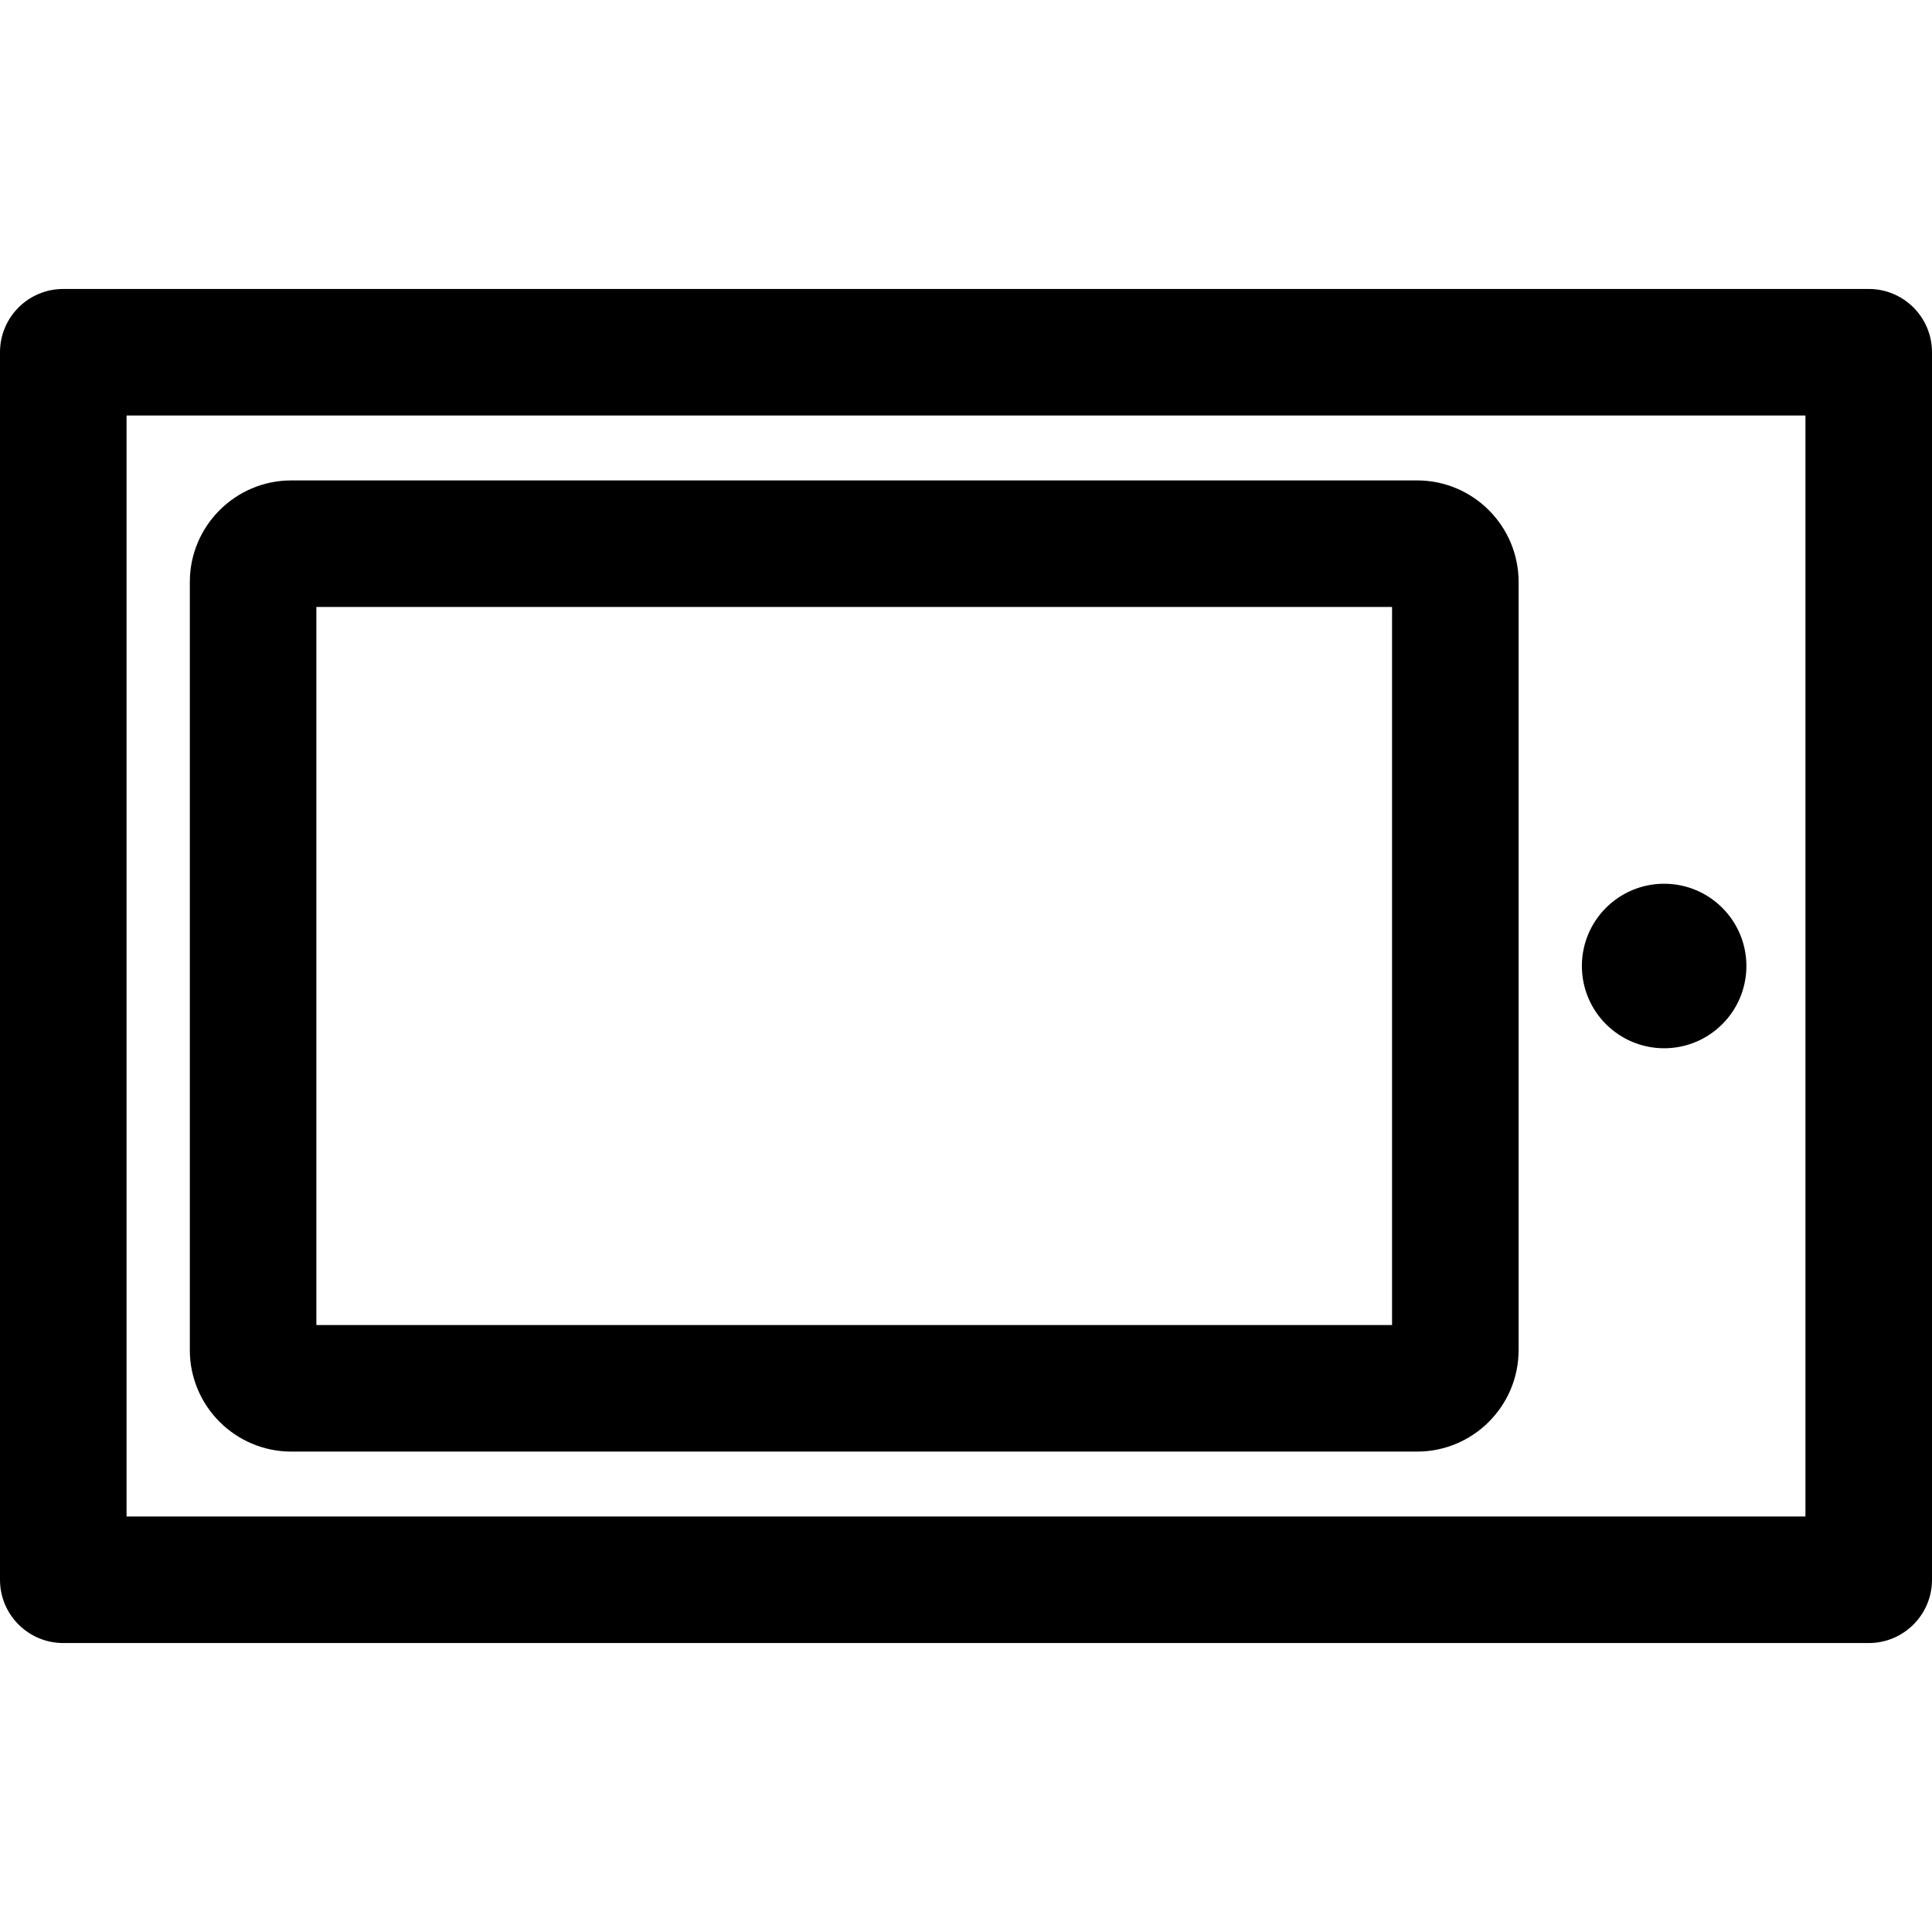
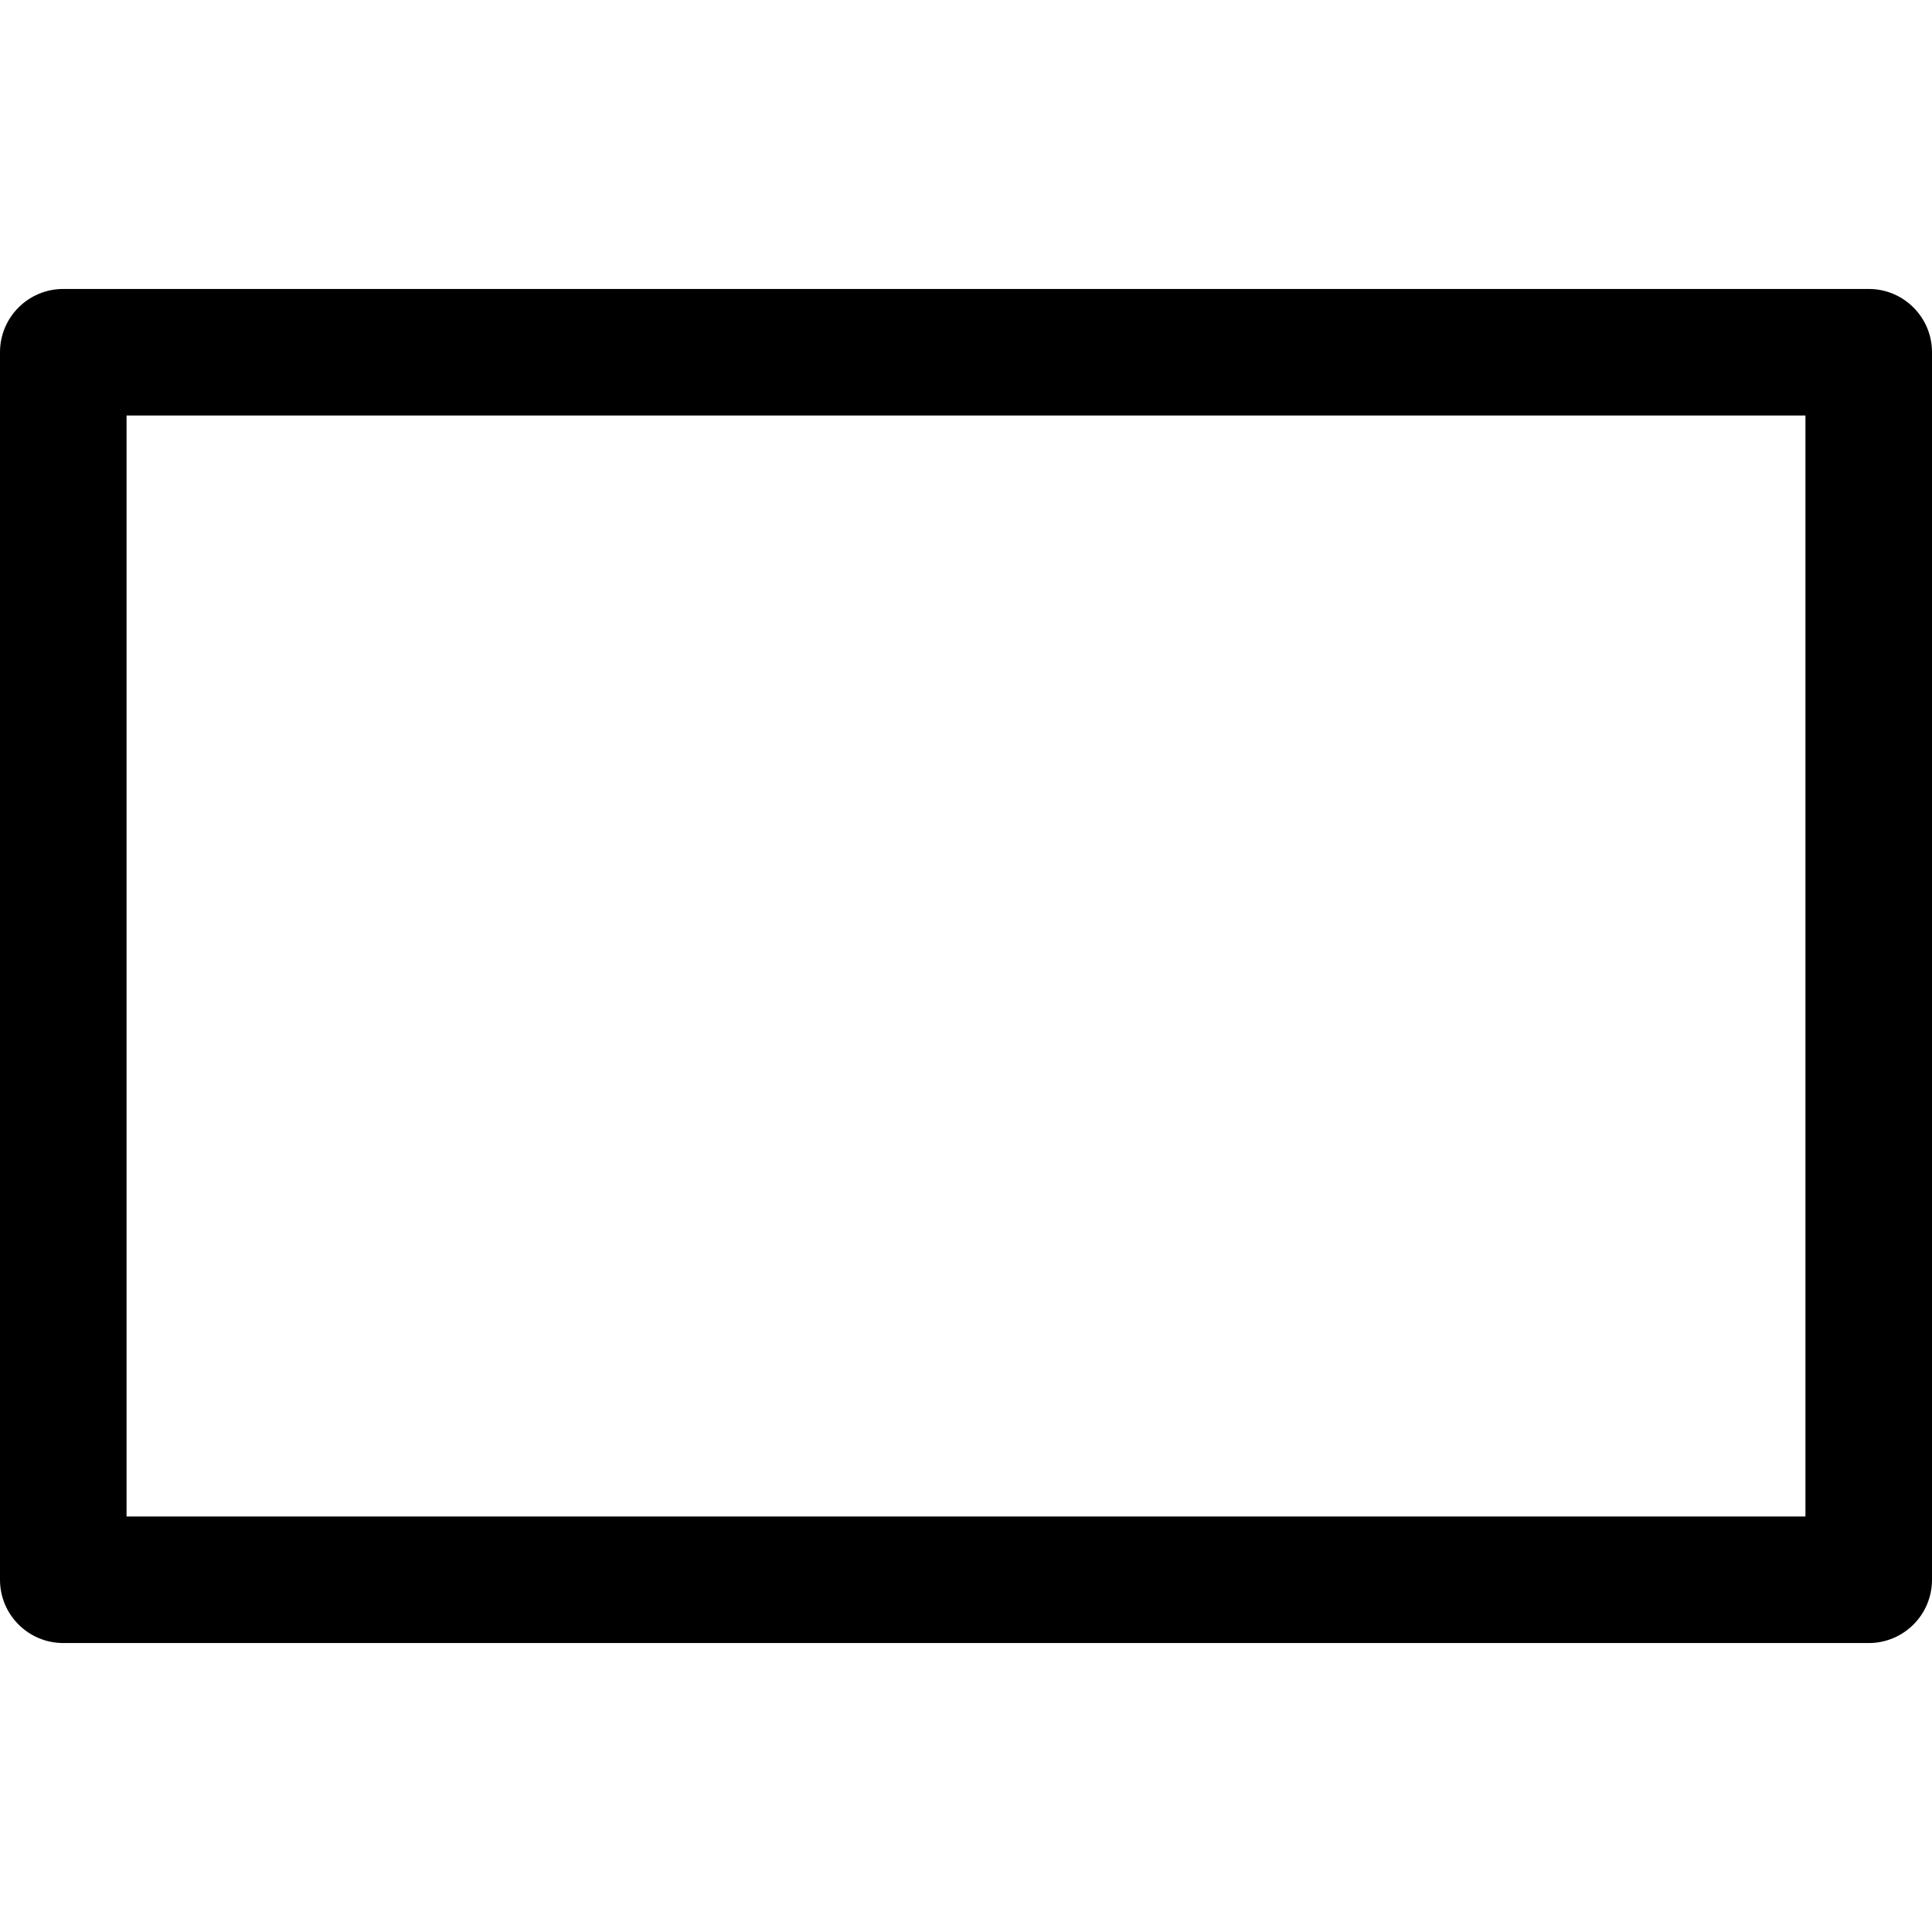
<svg xmlns="http://www.w3.org/2000/svg" version="1.1" id="Layer_1" x="0px" y="0px" viewBox="0 0 512 512" style="enable-background:new 0 0 512 512;" xml:space="preserve">
  <g>
    <g>
      <path d="M495.231,76.576H16.769C7.508,76.576,0,84.084,0,93.345v325.31c0,9.261,7.508,16.769,16.769,16.769h478.463    c9.261,0,16.769-7.508,16.769-16.769V93.345C512,84.084,504.492,76.576,495.231,76.576z M478.463,401.886H33.537V110.114h444.926    V401.886z" />
    </g>
  </g>
  <g>
    <g>
-       <path d="M375.545,127.315H77.206c-14.833,0.001-26.9,12.068-26.9,26.9v203.571c0,14.832,12.067,26.899,26.899,26.899h298.341    c14.833,0,26.9-12.067,26.9-26.9v-203.57C402.445,139.381,390.379,127.315,375.545,127.315z M368.908,351.149H83.843V160.853    h285.066V351.149z" />
-     </g>
+       </g>
  </g>
  <g>
    <g>
-       <circle cx="441.013" cy="256" r="21.799" />
-     </g>
+       </g>
  </g>
  <g>
</g>
  <g>
</g>
  <g>
</g>
  <g>
</g>
  <g>
</g>
  <g>
</g>
  <g>
</g>
  <g>
</g>
  <g>
</g>
  <g>
</g>
  <g>
</g>
  <g>
</g>
  <g>
</g>
  <g>
</g>
  <g>
</g>
</svg>